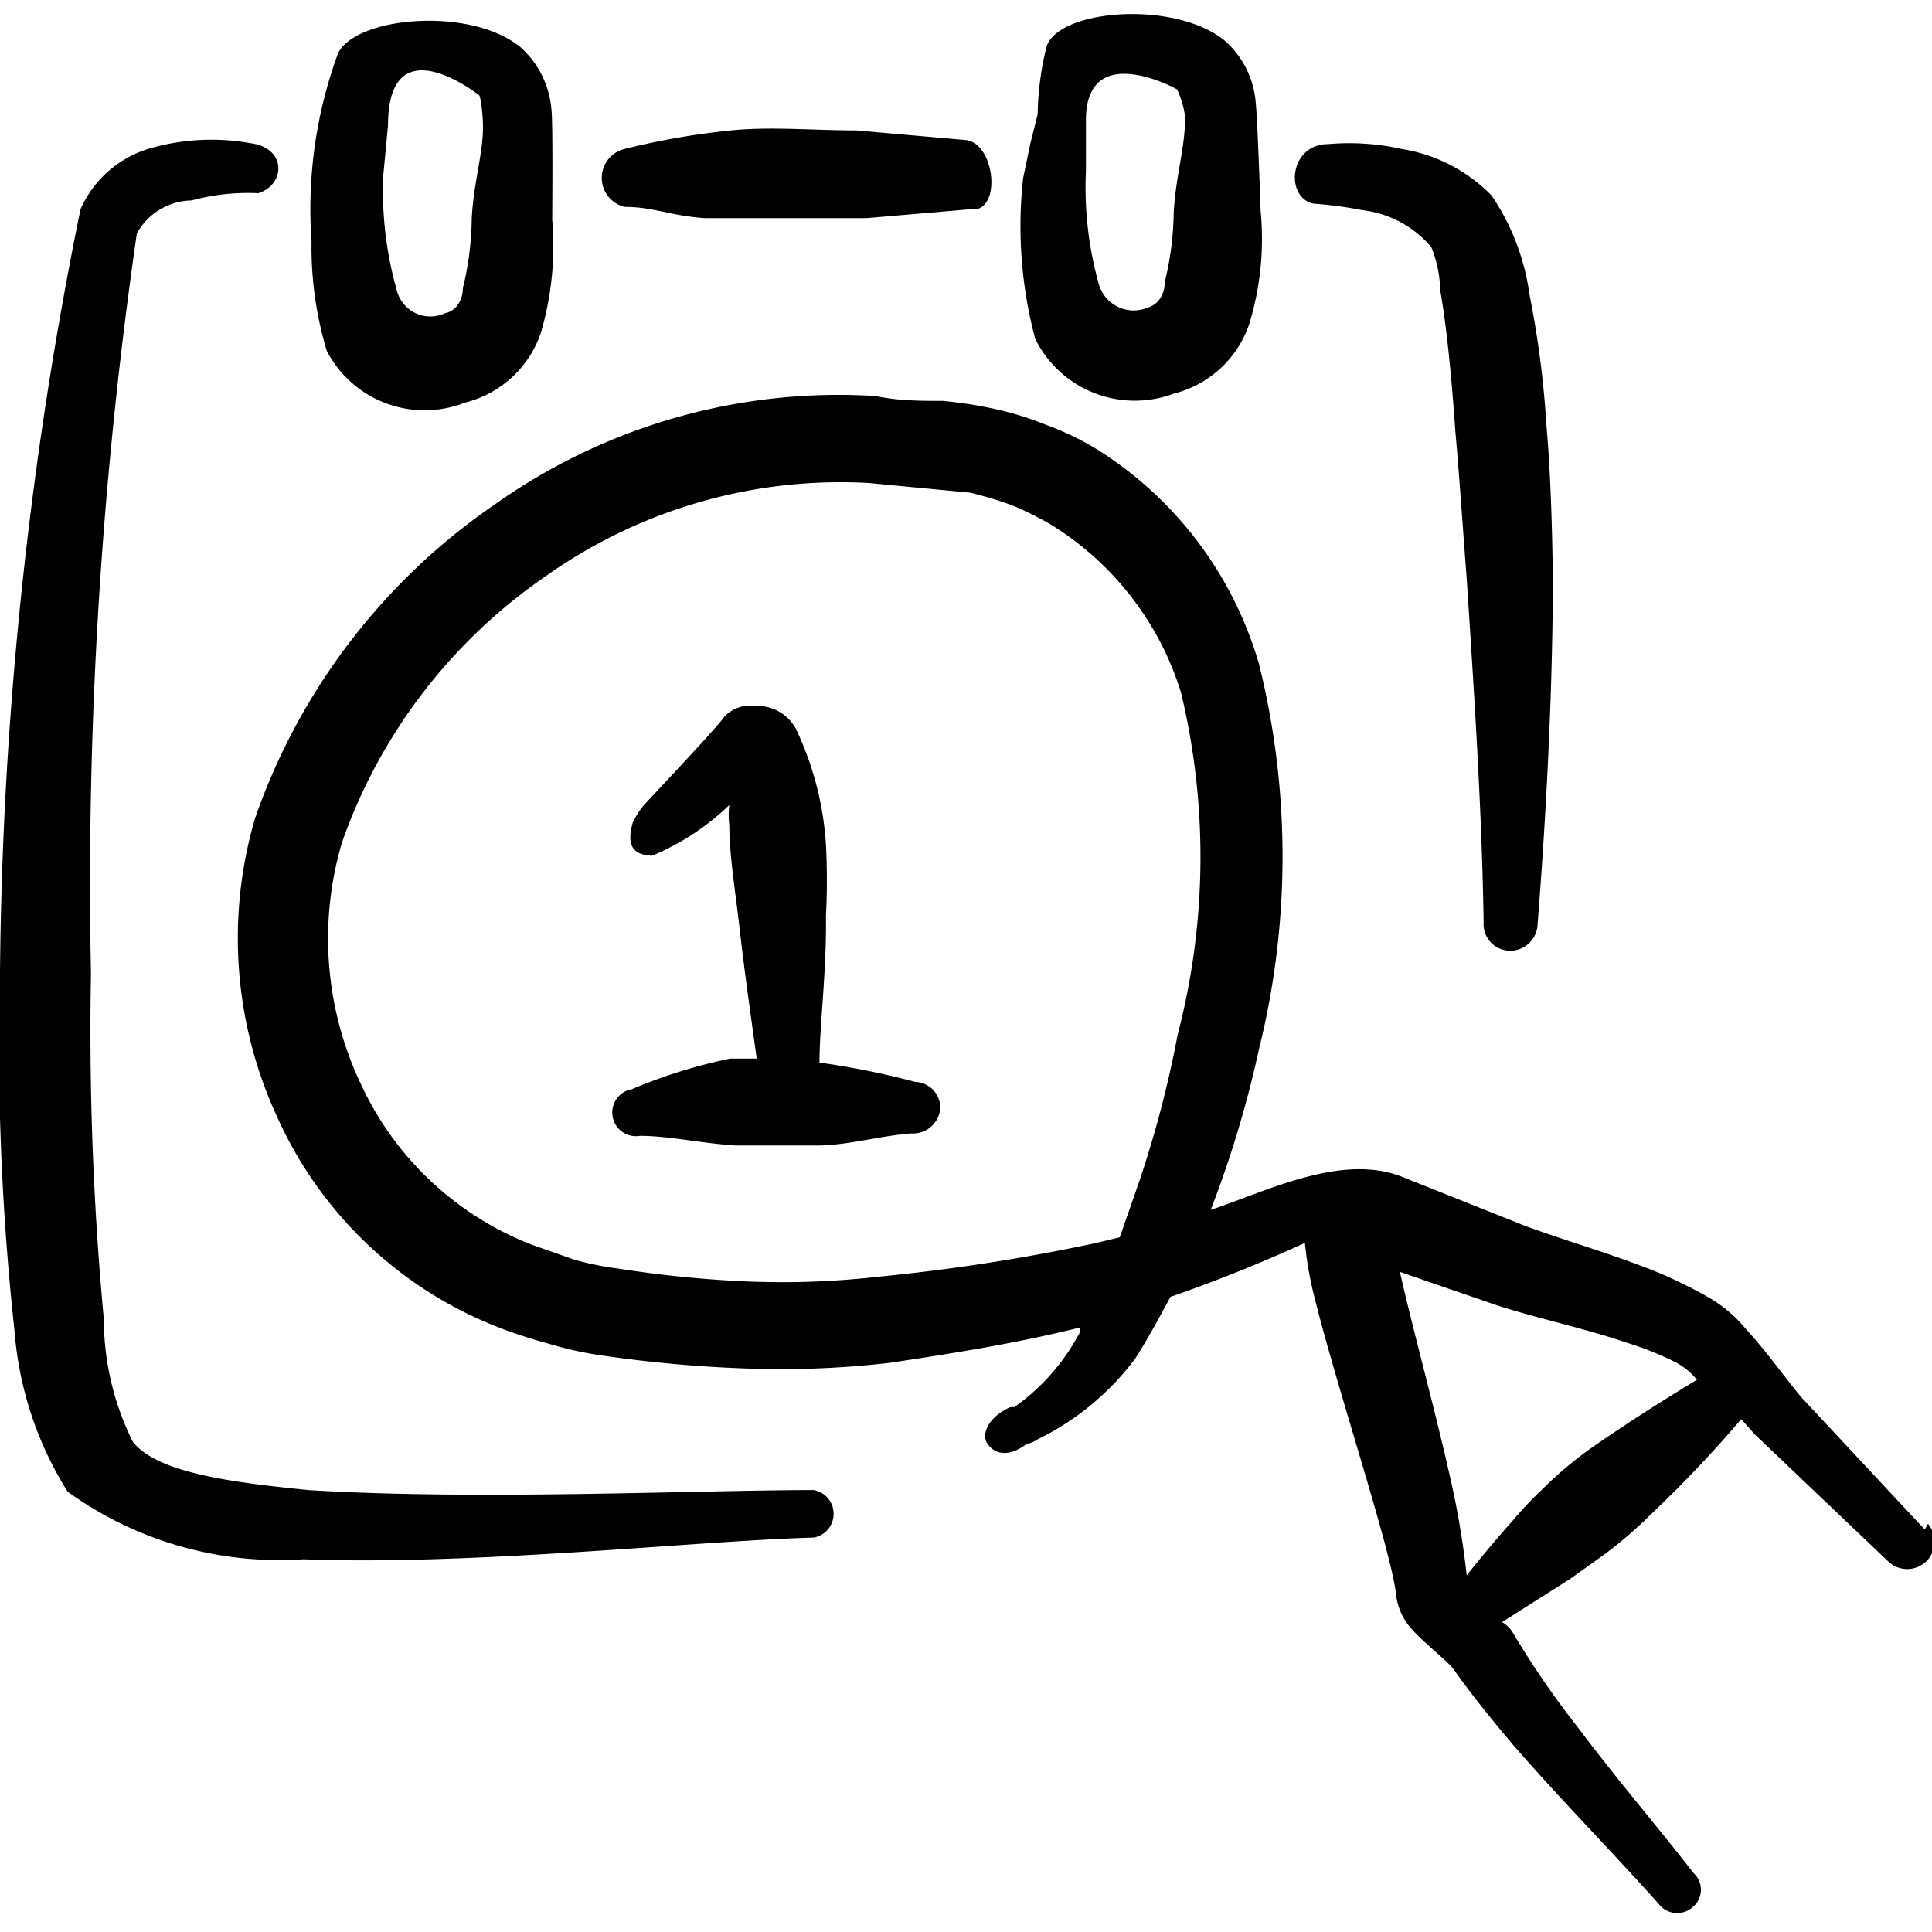
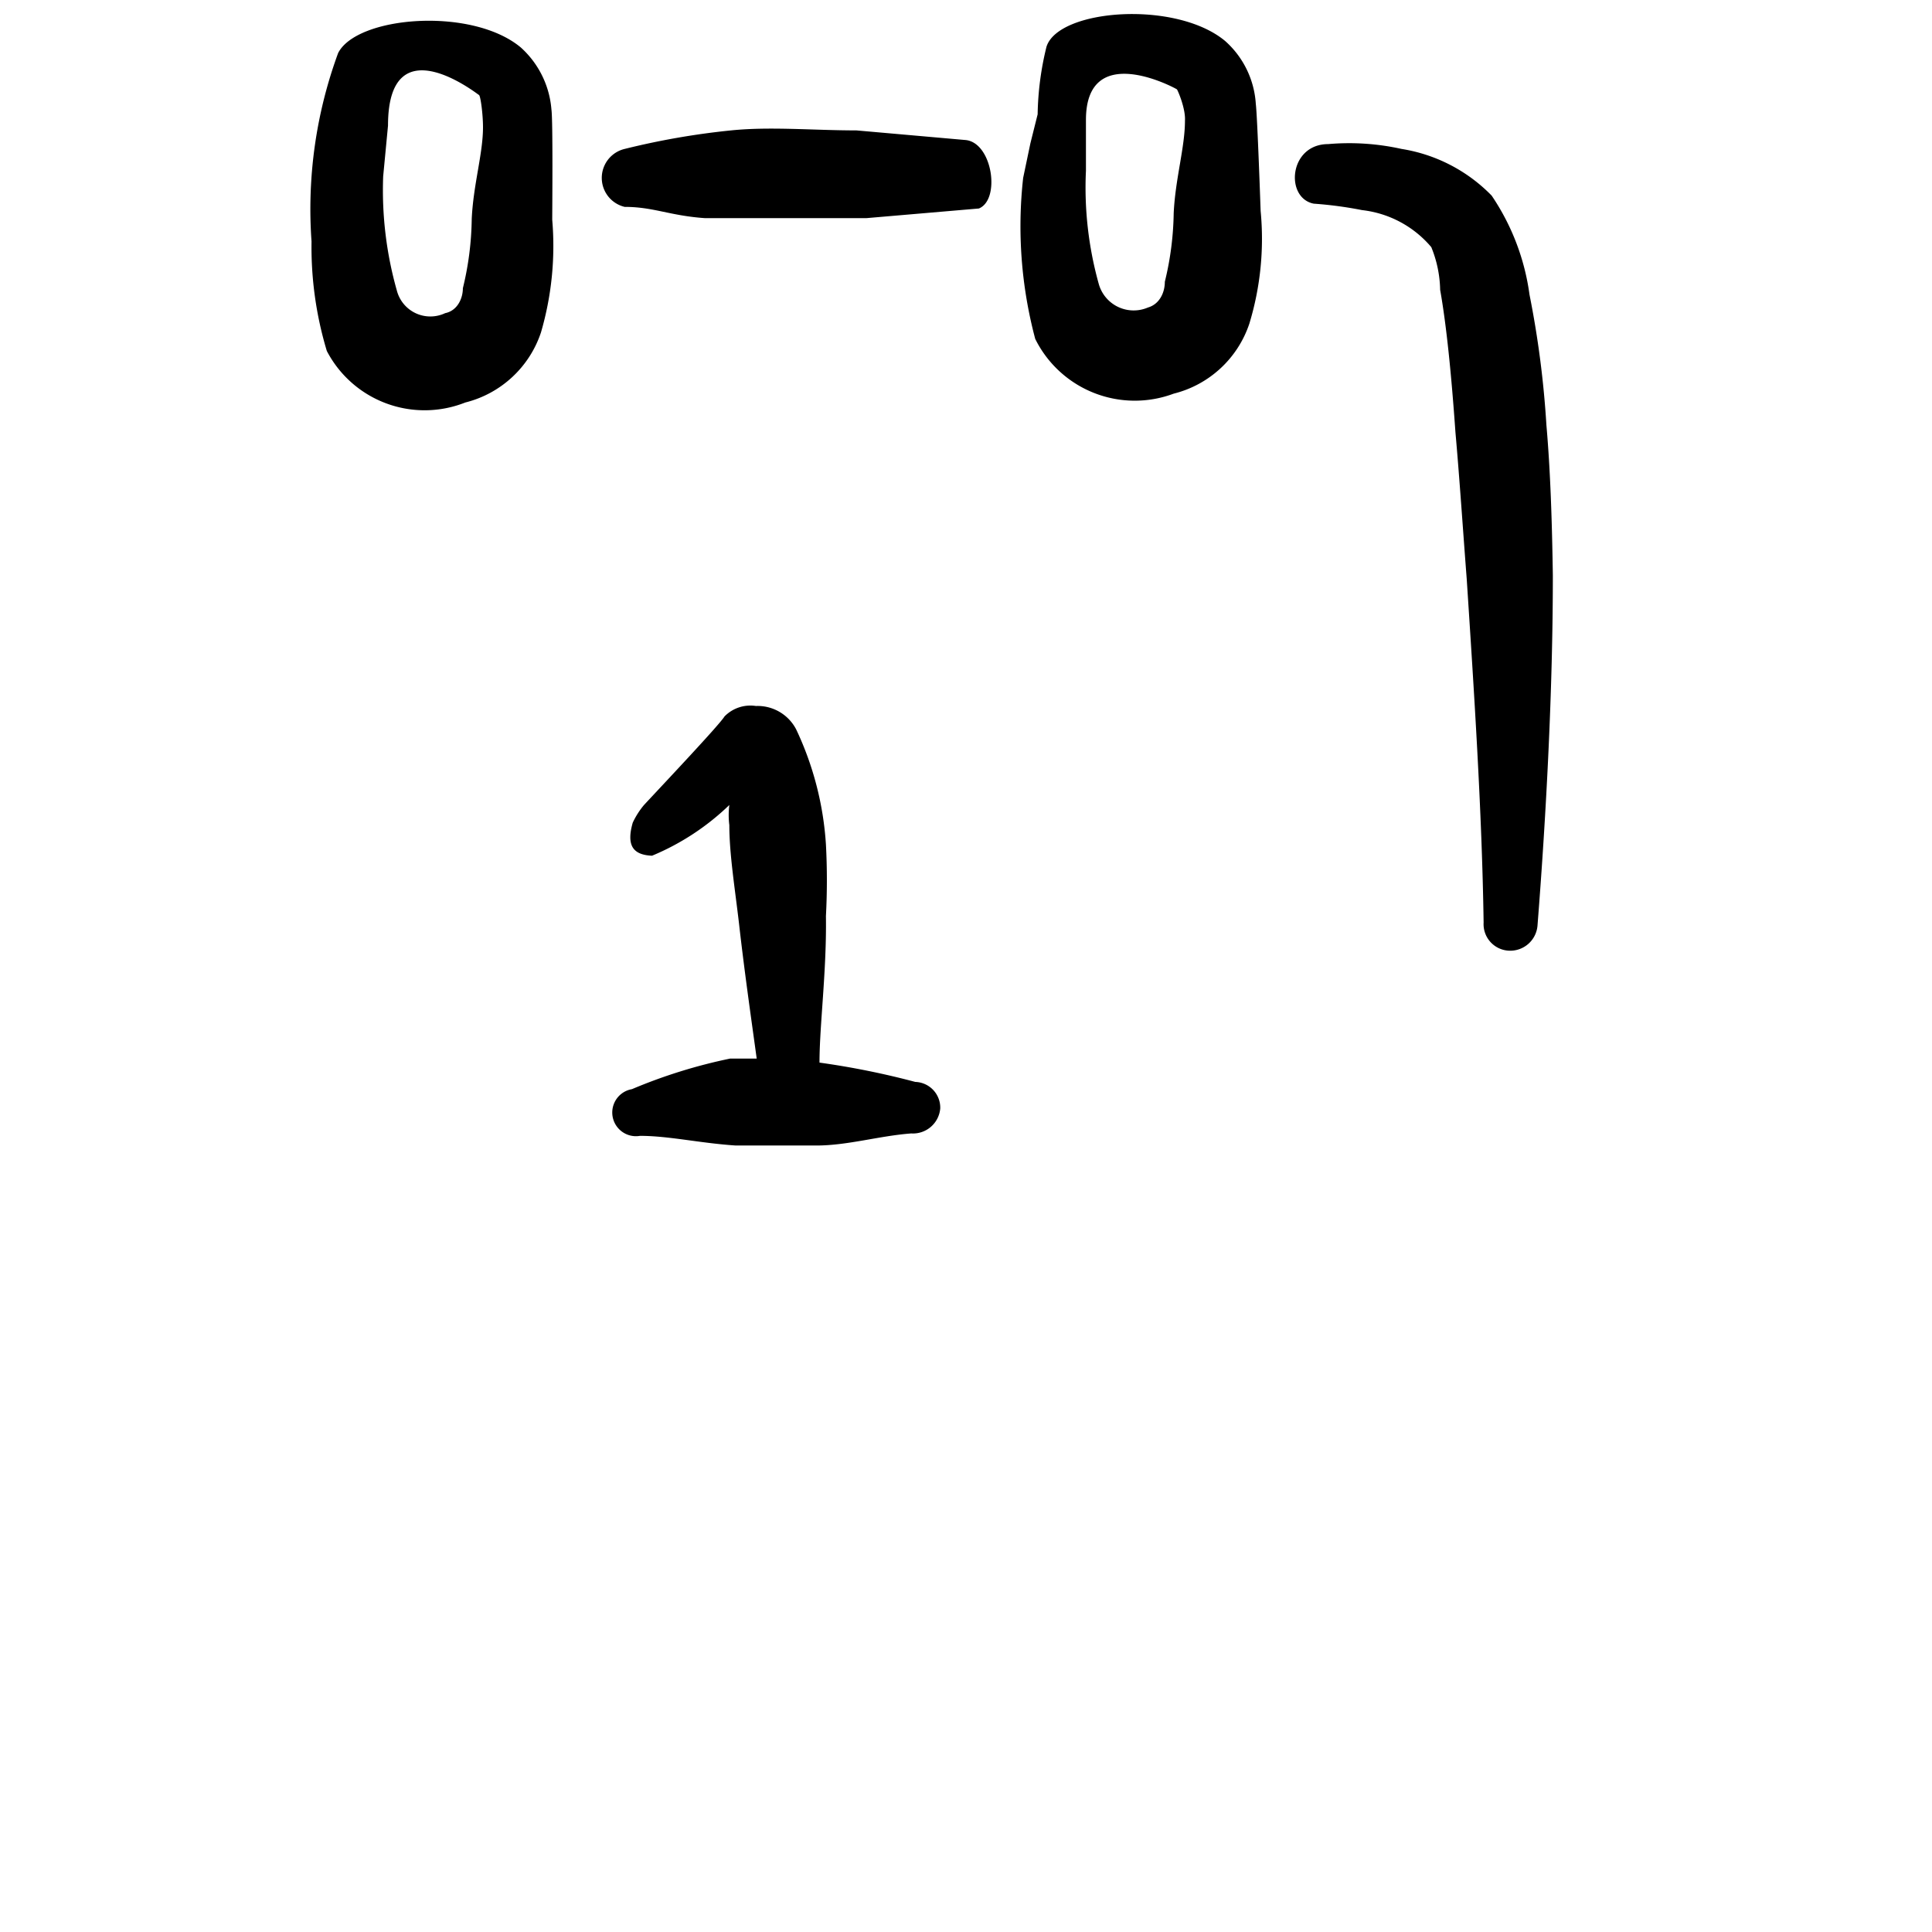
<svg xmlns="http://www.w3.org/2000/svg" viewBox="0 0 24 24" id="Calendar-Appointment--Streamline-Freehand.svg">
  <desc>Calendar Appointment Streamline Icon: https://streamlinehq.com</desc>
  <g>
    <path d="M11.37 13.44a10 10 0 0 0 -1.19 -0.24c0 -0.46 0.09 -1.14 0.08 -1.82a8.45 8.45 0 0 0 0 -0.89 3.92 3.92 0 0 0 -0.37 -1.43 0.54 0.54 0 0 0 -0.5 -0.29 0.45 0.45 0 0 0 -0.39 0.13c-0.06 0.1 -0.73 0.81 -1 1.1a1 1 0 0 0 -0.14 0.22c-0.08 0.28 0 0.4 0.24 0.41a3.09 3.09 0 0 0 0.96 -0.63 1 1 0 0 0 0 0.25c0 0.36 0.07 0.79 0.12 1.22 0.07 0.62 0.16 1.24 0.22 1.68l-0.33 0a6.52 6.52 0 0 0 -1.22 0.38 0.29 0.29 0 0 0 0.1 0.58c0.36 0 0.74 0.09 1.19 0.12h0.5l0.5 0c0.39 0 0.78 -0.12 1.18 -0.15a0.34 0.34 0 0 0 0.36 -0.31 0.32 0.32 0 0 0 -0.31 -0.33Z" fill="currentColor" stroke-width="1" />
-     <path d="m23.91 19 -1.54 -1.65c-0.19 -0.23 -0.44 -0.58 -0.69 -0.85a1.69 1.69 0 0 0 -0.45 -0.38 5.66 5.66 0 0 0 -0.7 -0.34c-0.53 -0.21 -1.09 -0.37 -1.58 -0.55l-1.53 -0.61c-0.75 -0.3 -1.69 0.18 -2.38 0.41a13.45 13.45 0 0 0 0.6 -2 9.92 9.92 0 0 0 0 -4.78 4.68 4.68 0 0 0 -2 -2.66 3.44 3.44 0 0 0 -0.64 -0.31 3.94 3.94 0 0 0 -0.69 -0.21 5.4 5.4 0 0 0 -0.6 -0.09c-0.27 0 -0.55 0 -0.83 -0.06a7.38 7.38 0 0 0 -4.71 1.33 7.85 7.85 0 0 0 -3 3.91 5.29 5.29 0 0 0 0.28 3.73 5 5 0 0 0 2.72 2.59 6 6 0 0 0 0.64 0.21 4.38 4.38 0 0 0 0.68 0.15 16.29 16.29 0 0 0 1.78 0.16 11.68 11.68 0 0 0 1.78 -0.07c0.8 -0.12 1.56 -0.24 2.37 -0.44l0 0.05a2.64 2.64 0 0 1 -0.82 0.94l-0.05 0c-0.27 0.12 -0.37 0.34 -0.28 0.46s0.25 0.17 0.48 0a0.42 0.42 0 0 0 0.14 -0.06 3.35 3.35 0 0 0 1.21 -1c0.16 -0.25 0.3 -0.51 0.44 -0.77 0.52 -0.18 1.08 -0.4 1.67 -0.67a4.61 4.61 0 0 0 0.13 0.72c0.29 1.15 0.91 3 1 3.62a0.76 0.76 0 0 0 0.2 0.46c0.15 0.17 0.46 0.41 0.52 0.5 0.21 0.3 0.47 0.62 0.74 0.94 0.6 0.69 1.3 1.4 1.83 2a0.29 0.29 0 0 0 0.41 0 0.28 0.28 0 0 0 0 -0.41c-0.41 -0.53 -0.95 -1.16 -1.43 -1.8a11 11 0 0 1 -0.83 -1.21 0.44 0.44 0 0 0 -0.12 -0.11l0.85 -0.54 0.42 -0.3a5.47 5.47 0 0 0 0.58 -0.5 15.46 15.46 0 0 0 1.12 -1.18l0.17 0.19 1.66 1.58a0.34 0.34 0 0 0 0.49 -0.47Zm-9.28 -6.15a13.55 13.55 0 0 1 -0.5 1.89l-0.22 0.63 -0.29 0.07a24.09 24.09 0 0 1 -2.71 0.42 10.55 10.55 0 0 1 -1.6 0.06 14.11 14.11 0 0 1 -1.62 -0.16 3.82 3.82 0 0 1 -0.55 -0.11l-0.54 -0.19a3.89 3.89 0 0 1 -2.12 -2 4.21 4.21 0 0 1 -0.23 -3 6.71 6.71 0 0 1 2.54 -3.31 6.33 6.33 0 0 1 4 -1.15l1.26 0.12a4.64 4.64 0 0 1 0.53 0.16q0.24 0.1 0.48 0.24a3.75 3.75 0 0 1 1.61 2.08 8.74 8.74 0 0 1 -0.04 4.25ZM19.75 18a4.72 4.72 0 0 0 -0.59 0.5 4.27 4.27 0 0 0 -0.36 0.38c-0.24 0.27 -0.43 0.5 -0.58 0.69a10.76 10.76 0 0 0 -0.22 -1.28c-0.19 -0.84 -0.46 -1.82 -0.61 -2.49l1.22 0.42c0.5 0.16 1.07 0.28 1.6 0.46a4 4 0 0 1 0.6 0.24 0.87 0.87 0 0 1 0.27 0.22c-0.33 0.2 -0.83 0.51 -1.33 0.86Z" fill="currentColor" stroke-width="1" />
    <g>
      <path d="M19.21 5.28A12 12 0 0 0 19 3.66a2.88 2.88 0 0 0 -0.47 -1.23 2 2 0 0 0 -1.12 -0.58 3 3 0 0 0 -0.91 -0.06c-0.49 0 -0.54 0.67 -0.18 0.74a4.86 4.86 0 0 1 0.6 0.08 1.32 1.32 0 0 1 0.86 0.46 1.47 1.47 0 0 1 0.11 0.53c0.08 0.45 0.14 1.06 0.19 1.77 0.05 0.56 0.09 1.17 0.14 1.82 0.09 1.38 0.19 2.89 0.21 4.27a0.33 0.33 0 0 0 0.32 0.35 0.34 0.34 0 0 0 0.35 -0.32c0.11 -1.4 0.19 -2.94 0.19 -4.34 -0.01 -0.67 -0.03 -1.3 -0.08 -1.87Z" fill="currentColor" stroke-width="1" />
-       <path d="M1.91 1.83A1.36 1.36 0 0 0 1 2.6a49.49 49.49 0 0 0 -1 9.48 32.86 32.86 0 0 0 0.18 4.45 4.39 4.39 0 0 0 0.66 2 4.49 4.49 0 0 0 2.93 0.84c2.11 0.08 4.89 -0.23 6.34 -0.27a0.3 0.3 0 0 0 0 -0.59c-1.43 0 -4.2 0.13 -6.28 0 -1 -0.1 -1.88 -0.22 -2.18 -0.6a3.42 3.42 0 0 1 -0.36 -1.52 38.78 38.78 0 0 1 -0.16 -4.3A56.3 56.3 0 0 1 1.7 2.9a0.79 0.79 0 0 1 0.68 -0.41 2.68 2.68 0 0 1 0.83 -0.09c0.34 -0.11 0.35 -0.56 -0.09 -0.62a2.76 2.76 0 0 0 -1.21 0.05Z" fill="currentColor" stroke-width="1" />
      <path d="M15.6 1.29a1.14 1.14 0 0 0 -0.38 -0.78C14.61 0 13.15 0.11 13 0.58a3.72 3.72 0 0 0 -0.11 0.84l-0.09 0.36 -0.09 0.43a5.43 5.43 0 0 0 0.15 2 1.38 1.38 0 0 0 1.72 0.68 1.33 1.33 0 0 0 0.94 -0.87 3.62 3.62 0 0 0 0.14 -1.4s-0.04 -1.17 -0.06 -1.33Zm-0.88 0.21c0 0.33 -0.12 0.72 -0.14 1.15a3.79 3.79 0 0 1 -0.11 0.85c0 0.14 -0.07 0.28 -0.21 0.32a0.45 0.45 0 0 1 -0.61 -0.29 4.45 4.45 0 0 1 -0.16 -1.41l0 -0.63c0 -1 1.12 -0.39 1.13 -0.38s0.11 0.24 0.1 0.39Z" fill="currentColor" stroke-width="1" />
      <path d="M6.85 1.36a1.16 1.16 0 0 0 -0.38 -0.77C5.86 0.08 4.43 0.2 4.2 0.66A5.62 5.62 0 0 0 3.87 3a4.47 4.47 0 0 0 0.19 1.36A1.37 1.37 0 0 0 5.78 5a1.33 1.33 0 0 0 0.94 -0.87 3.83 3.83 0 0 0 0.14 -1.4c0 -0.09 0.01 -1.24 -0.01 -1.37ZM6 1.58c0 0.33 -0.12 0.71 -0.14 1.14a3.8 3.8 0 0 1 -0.11 0.86c0 0.13 -0.07 0.28 -0.22 0.31a0.43 0.43 0 0 1 -0.6 -0.28 4.57 4.57 0 0 1 -0.17 -1.42l0.06 -0.63c0 -1.27 1.11 -0.39 1.13 -0.38s0.05 0.24 0.05 0.4Z" fill="currentColor" stroke-width="1" />
      <path d="m12 1.74 -1.36 -0.12c-0.54 0 -1.07 -0.05 -1.56 0a9.39 9.39 0 0 0 -1.32 0.23 0.37 0.37 0 0 0 0 0.72c0.36 0 0.56 0.11 1 0.14l1 0 1 0 1.4 -0.12c0.27 -0.11 0.17 -0.81 -0.16 -0.85Z" fill="currentColor" stroke-width="1" />
    </g>
  </g>
</svg>